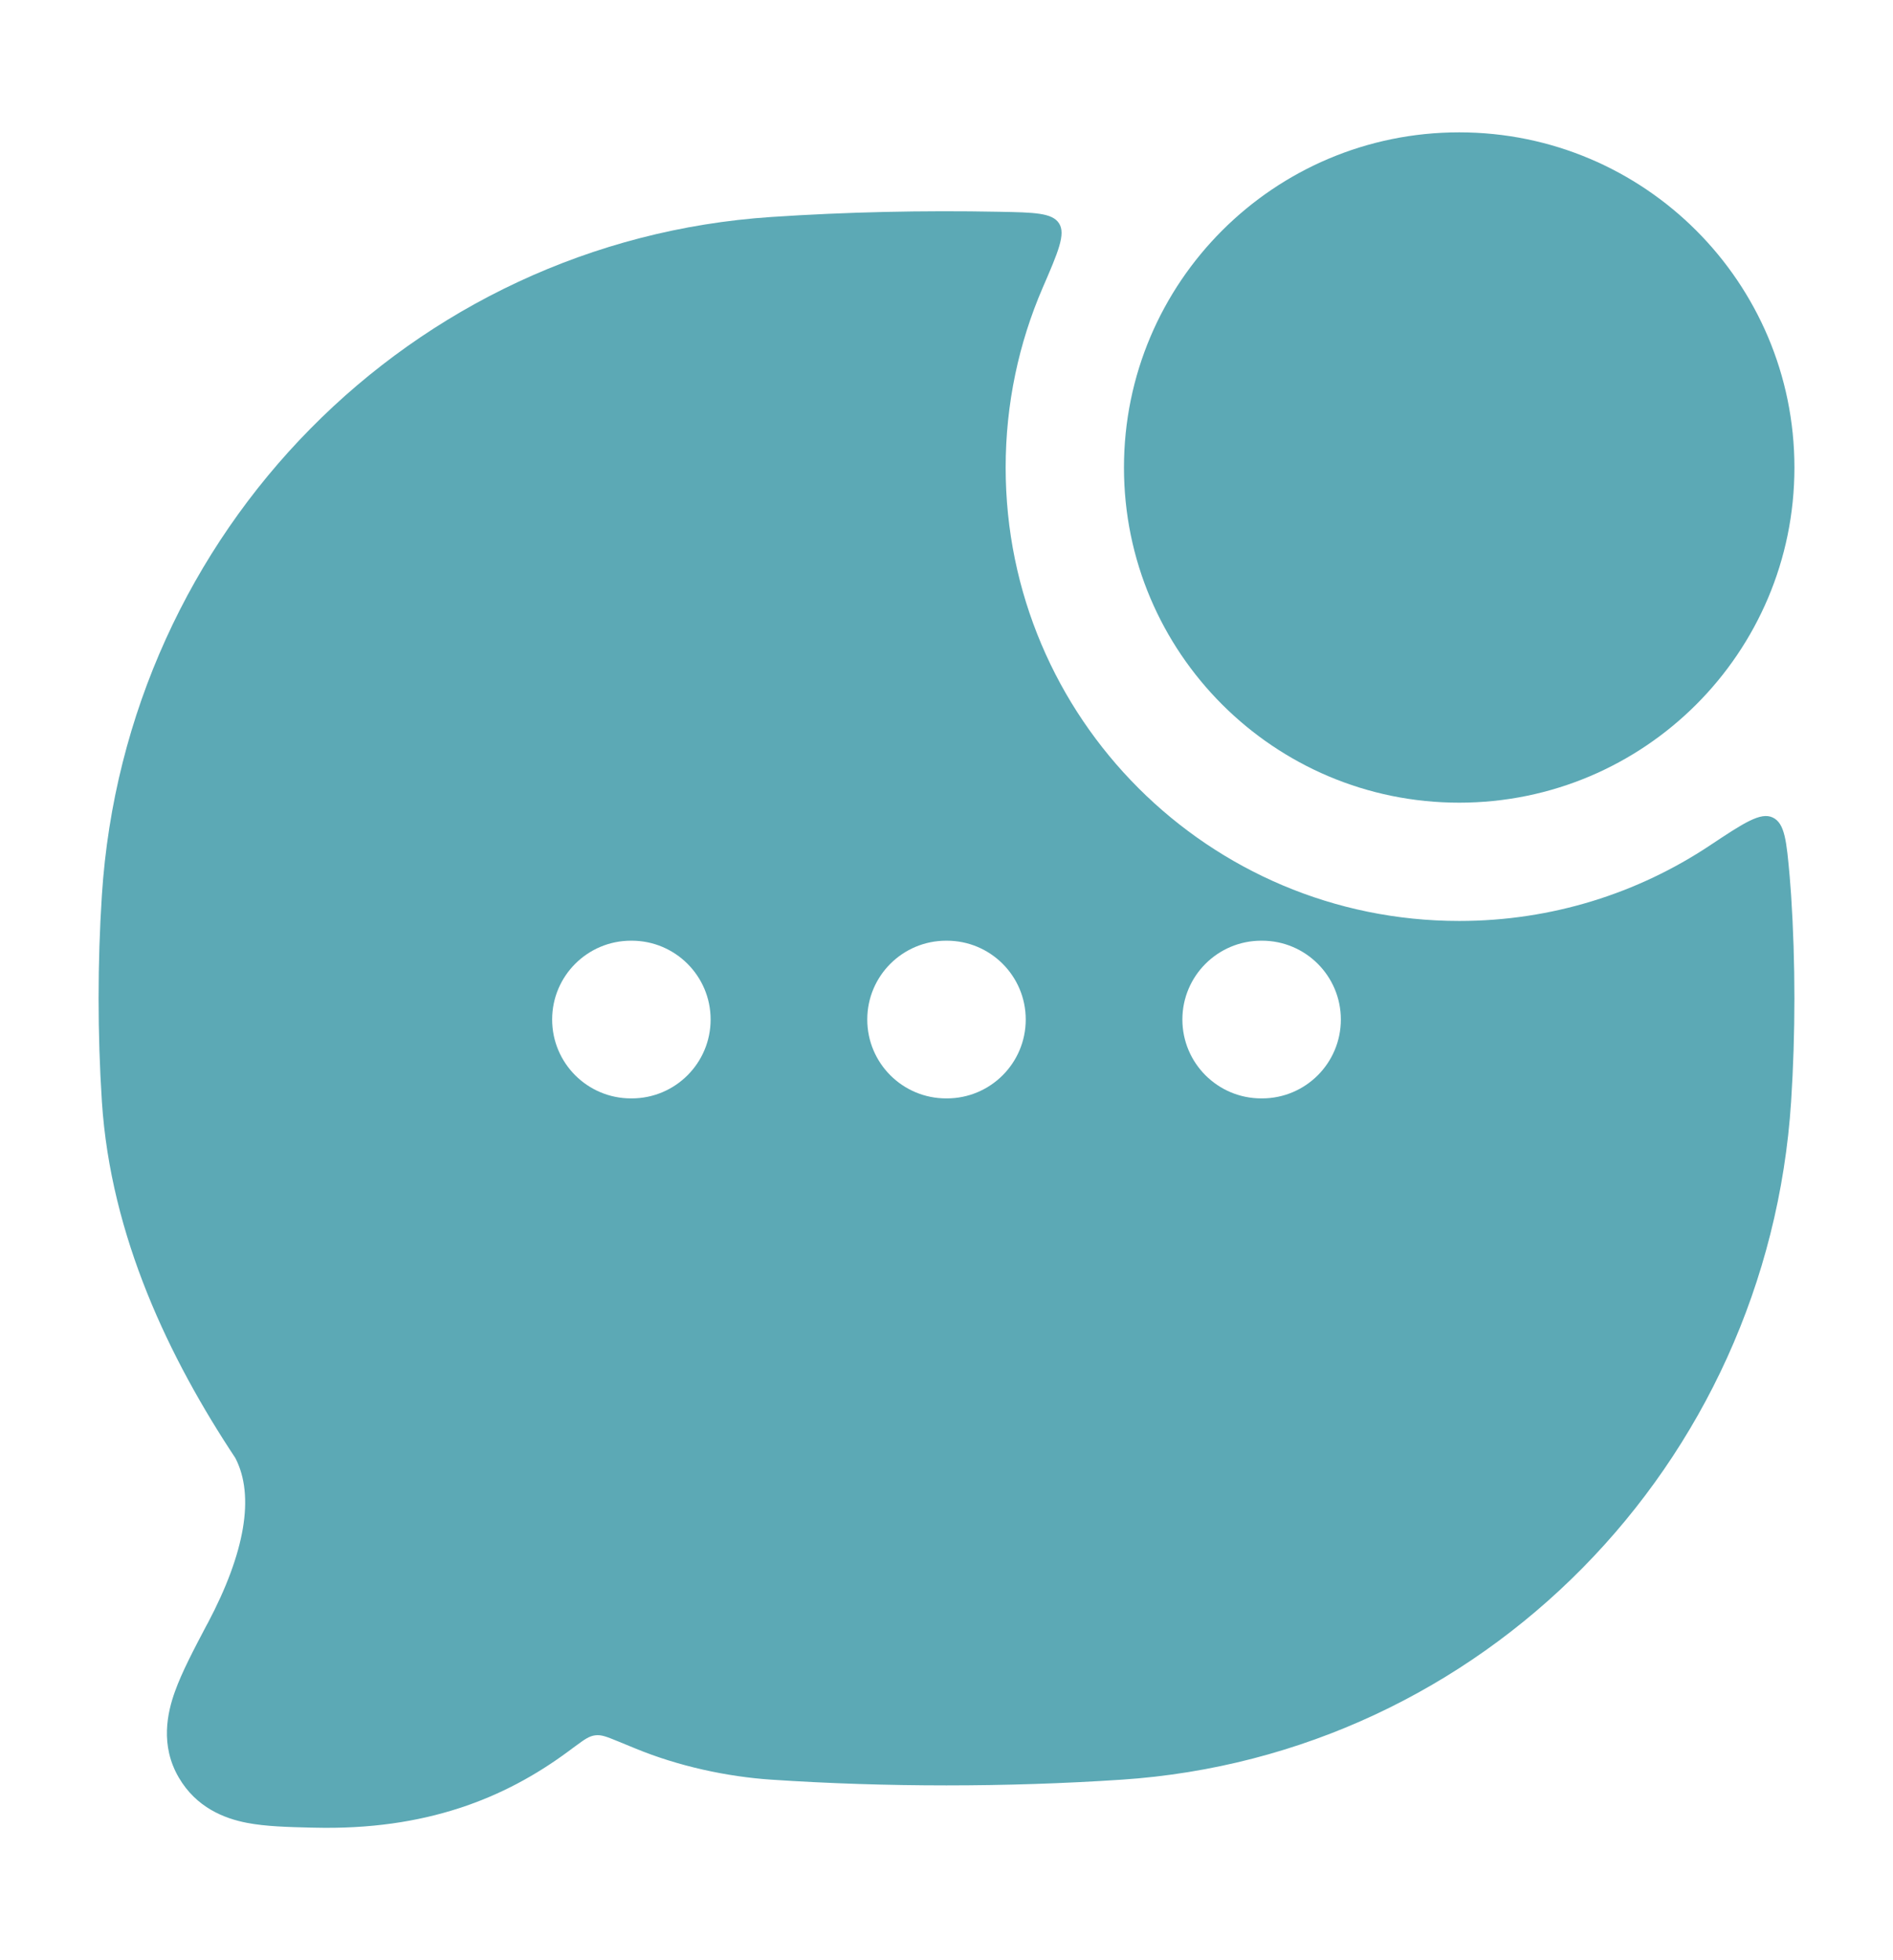
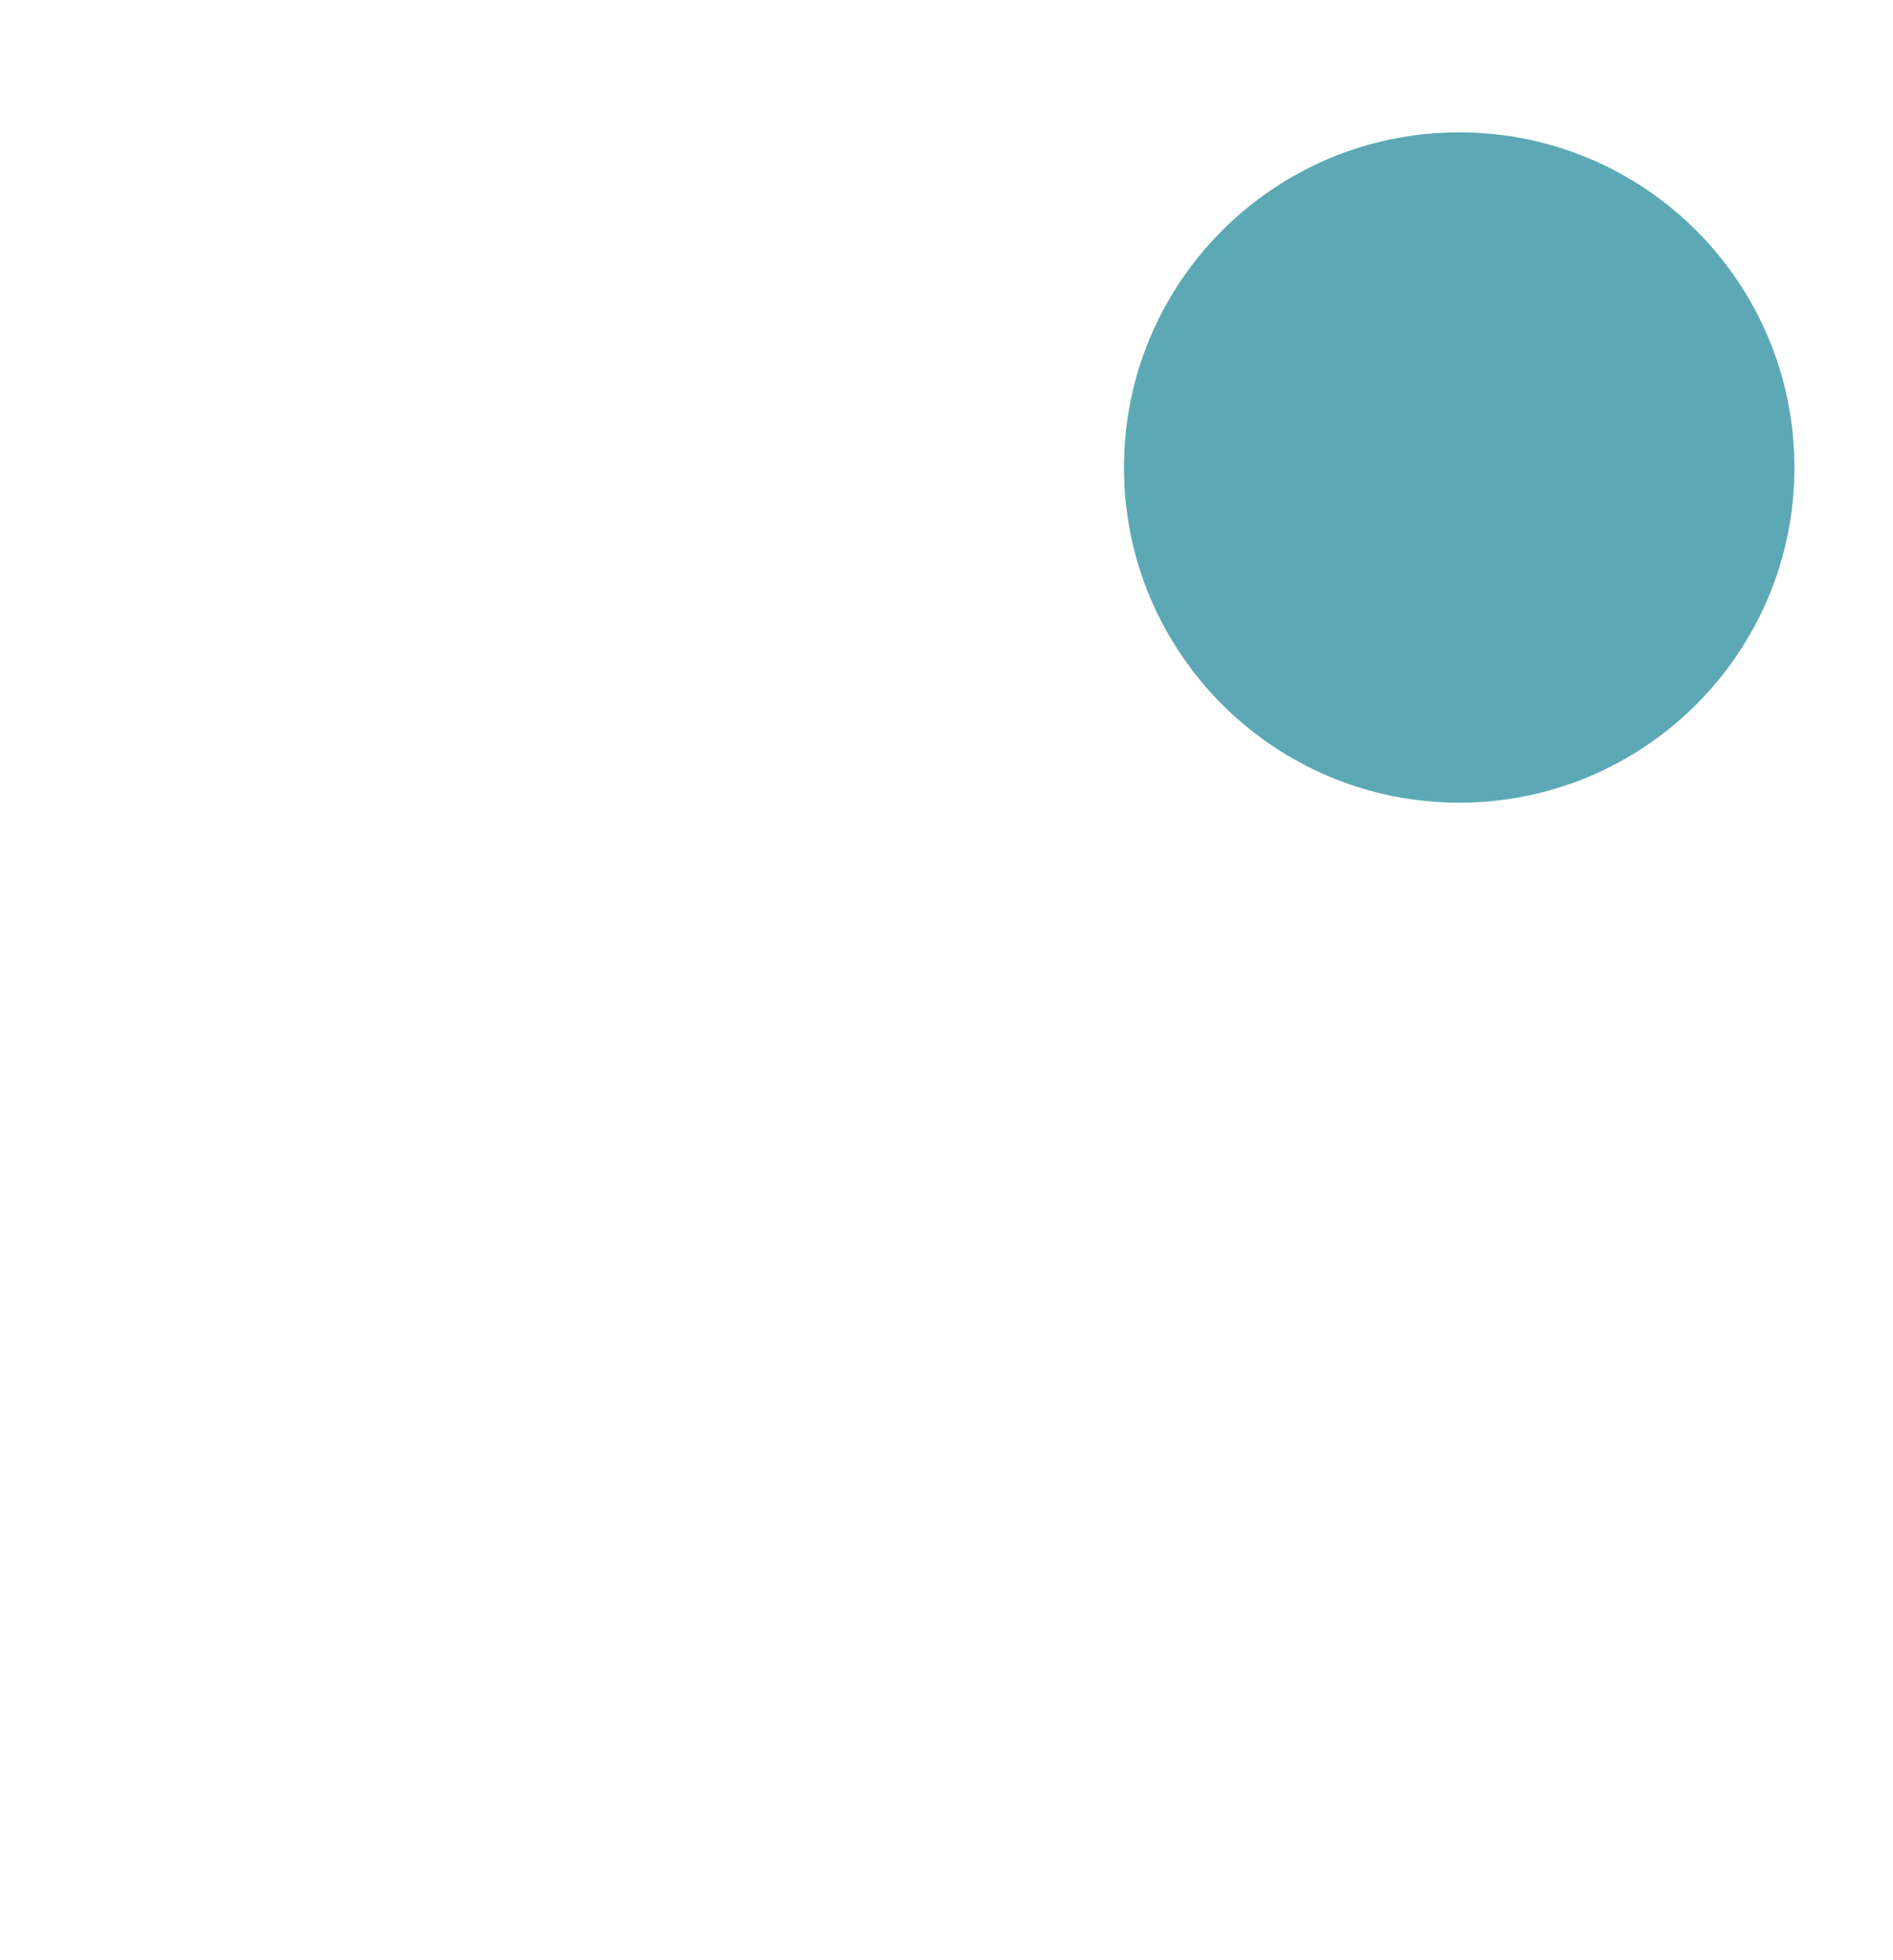
<svg xmlns="http://www.w3.org/2000/svg" width="28" height="29" viewBox="0 0 28 29" fill="none">
-   <path fill-rule="evenodd" clip-rule="evenodd" d="M15.665 3.305C15.565 3.148 15.302 3.143 14.777 3.133C13.65 3.111 12.514 3.136 11.41 3.21C6.082 3.564 1.855 7.865 1.507 13.243C1.442 14.249 1.442 15.29 1.507 16.296C1.637 18.298 2.51 20.105 3.481 21.57C3.772 22.132 3.621 22.975 3.077 24.006L3.051 24.053C2.869 24.399 2.69 24.738 2.587 25.027C2.477 25.333 2.364 25.82 2.646 26.3C2.905 26.742 3.319 26.904 3.654 26.968C3.931 27.022 4.272 27.03 4.592 27.038L4.645 27.039C6.301 27.08 7.468 26.601 8.393 25.92L8.504 25.838C8.644 25.735 8.713 25.684 8.804 25.673C8.895 25.661 8.974 25.694 9.134 25.759C9.212 25.791 9.301 25.828 9.402 25.869C10.033 26.129 10.751 26.285 11.41 26.329C13.11 26.442 14.887 26.442 16.591 26.329C21.918 25.974 26.145 21.674 26.493 16.296C26.558 15.29 26.558 14.249 26.493 13.243C26.487 13.151 26.48 13.059 26.472 12.968V12.968C26.425 12.444 26.401 12.181 26.222 12.095C26.043 12.009 25.792 12.175 25.291 12.508C24.229 13.214 22.954 13.625 21.584 13.625C17.879 13.625 14.875 10.622 14.875 6.917C14.875 5.973 15.07 5.075 15.421 4.261C15.652 3.728 15.766 3.462 15.665 3.305ZM9.333 13.917C8.689 13.917 8.167 14.439 8.167 15.083C8.167 15.728 8.689 16.25 9.333 16.25H9.344C9.988 16.25 10.511 15.728 10.511 15.083C10.511 14.439 9.988 13.917 9.344 13.917H9.333ZM13.995 13.917C13.35 13.917 12.828 14.439 12.828 15.083C12.828 15.728 13.35 16.25 13.995 16.25H14.005C14.65 16.25 15.172 15.728 15.172 15.083C15.172 14.439 14.65 13.917 14.005 13.917H13.995ZM18.656 13.917C18.012 13.917 17.489 14.439 17.489 15.083C17.489 15.728 18.012 16.25 18.656 16.25H18.667C19.311 16.25 19.833 15.728 19.833 15.083C19.833 14.439 19.311 13.917 18.667 13.917H18.656Z" fill="#5CA9B5" />
-   <path d="M16.625 6.917C16.625 4.178 18.845 1.958 21.583 1.958C24.322 1.958 26.542 4.178 26.542 6.917C26.542 9.655 24.322 11.875 21.583 11.875C18.845 11.875 16.625 9.655 16.625 6.917Z" fill="#5CA9B5" />
+   <path d="M16.625 6.917C16.625 4.178 18.845 1.958 21.583 1.958C24.322 1.958 26.542 4.178 26.542 6.917C26.542 9.655 24.322 11.875 21.583 11.875C18.845 11.875 16.625 9.655 16.625 6.917" fill="#5CA9B5" />
</svg>